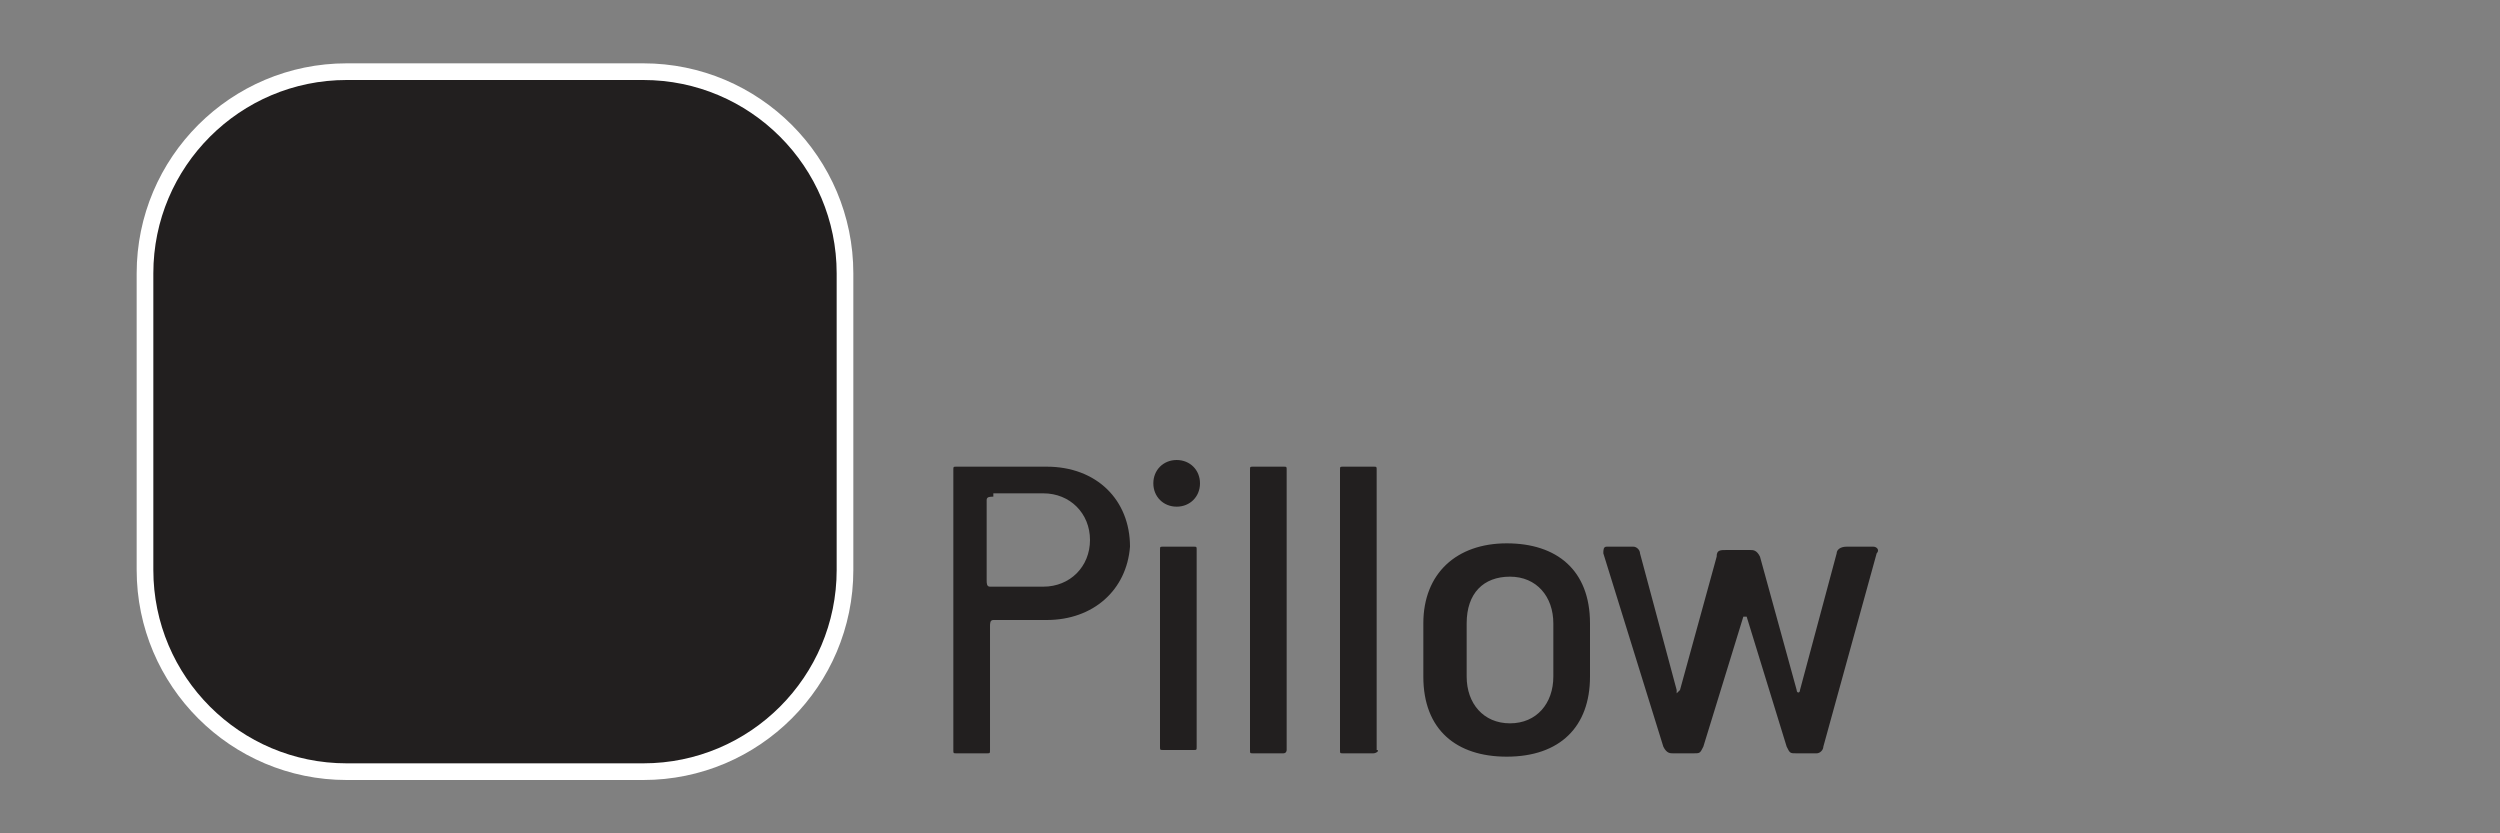
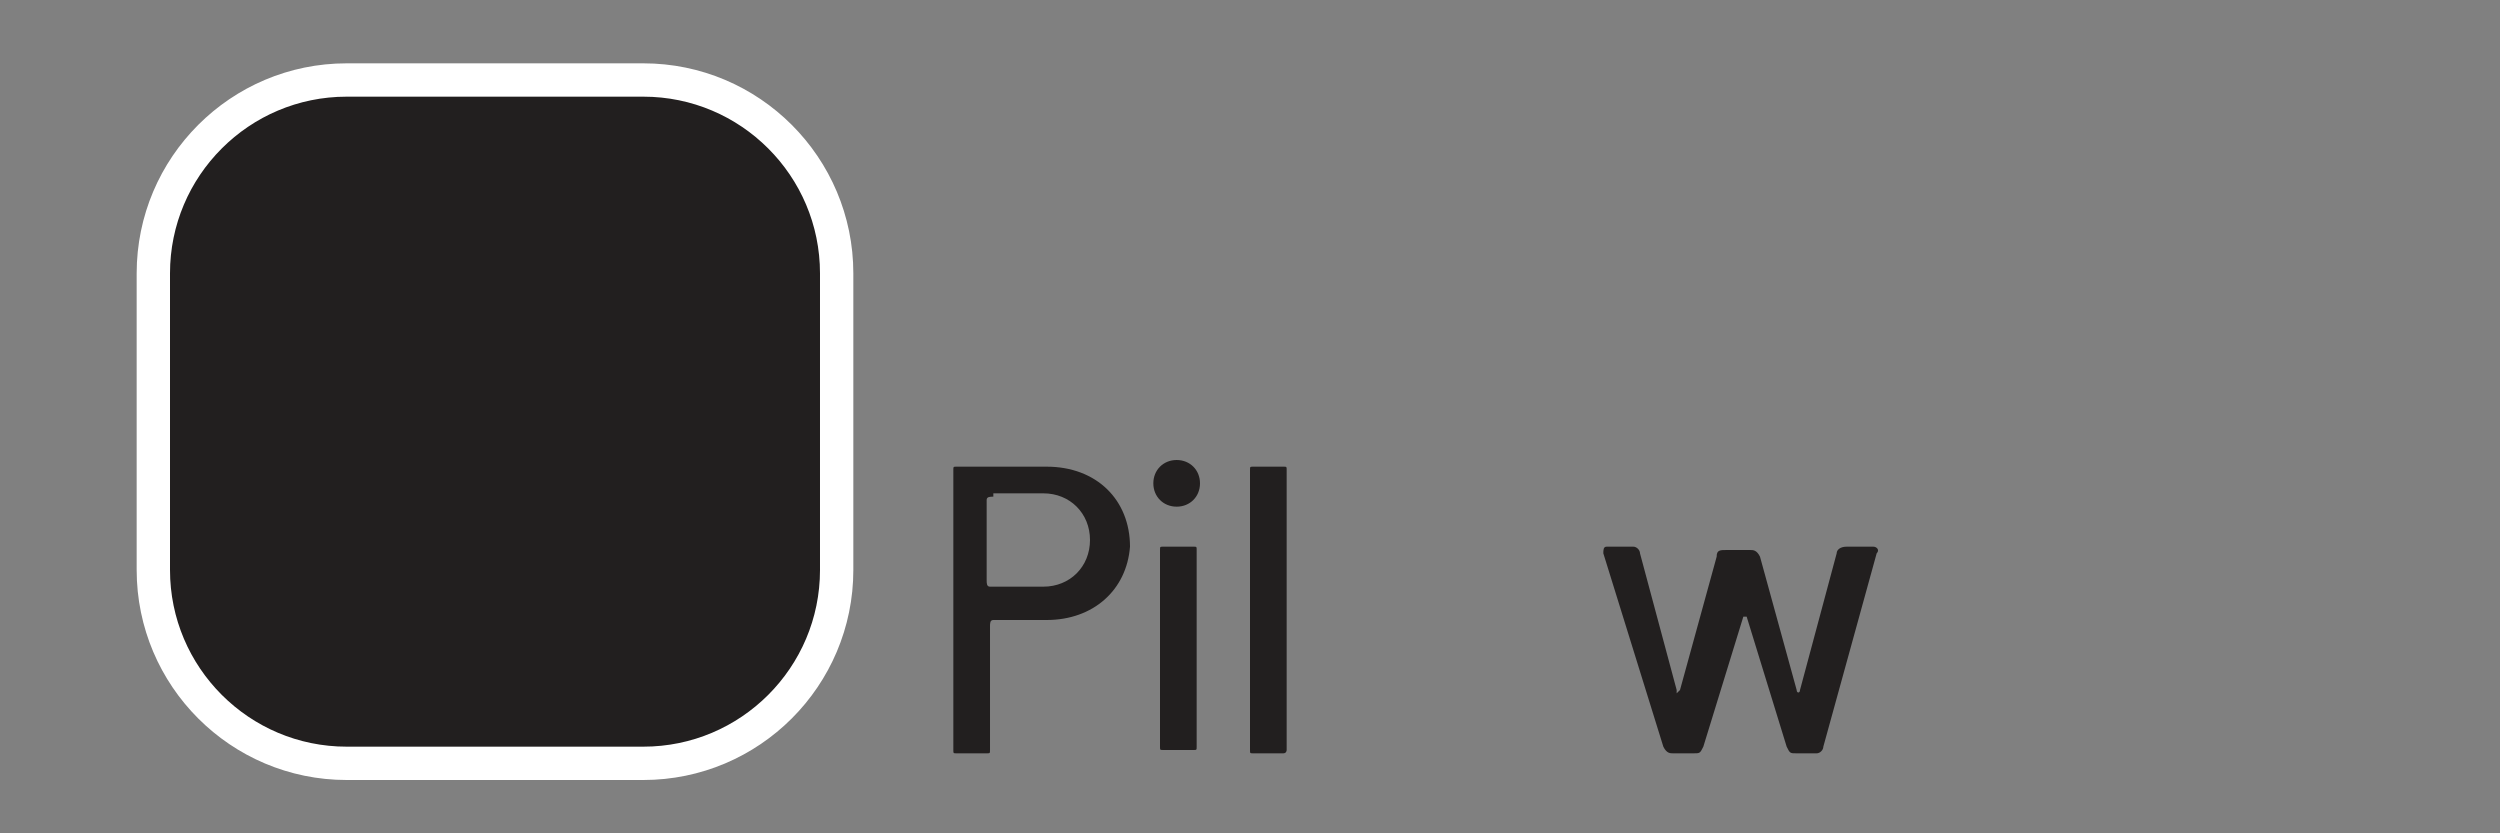
<svg xmlns="http://www.w3.org/2000/svg" version="1.1" x="0px" y="0px" width="75px" height="25px" viewBox="0 0 75 25" style="enable-background:new 0 0 75 25;" xml:space="preserve">
  <rect x="0" y="0" width="75" height="25" fill="#808080" stroke="none" />
  <g id="Colorful" style="display:none;">
</g>
  <g id="PrintedColors_copy">
    <g>
      <path style="fill:#221F1F;" d="M31.4,18.6h-1.6c-0.1,0-0.1,0.1-0.1,0.2v3.7c0,0.1,0,0.1-0.1,0.1h-0.9c-0.1,0-0.1,0-0.1-0.1v-8.4    c0-0.1,0-0.1,0.1-0.1h2.7c1.5,0,2.5,1,2.5,2.4C33.8,17.7,32.8,18.6,31.4,18.6z M29.8,14.9c-0.1,0-0.2,0-0.2,0.1v2.4    c0,0.1,0,0.2,0.1,0.2h1.6c0.8,0,1.4-0.6,1.4-1.4c0-0.8-0.6-1.4-1.4-1.4H29.8z" />
      <path style="fill:#221F1F;" d="M35.3,15.2c-0.4,0-0.7-0.3-0.7-0.7c0-0.4,0.3-0.7,0.7-0.7c0.4,0,0.7,0.3,0.7,0.7    C36,14.9,35.7,15.2,35.3,15.2z M35.9,22.4c0,0.1,0,0.1-0.1,0.1h-0.9c-0.1,0-0.1,0-0.1-0.1v-5.9c0-0.1,0-0.1,0.1-0.1h0.9    c0.1,0,0.1,0,0.1,0.1L35.9,22.4L35.9,22.4z" />
      <path style="fill:#221F1F;" d="M38.5,22.6h-0.9c-0.1,0-0.1,0-0.1-0.1v-8.4c0-0.1,0-0.1,0.1-0.1h0.9c0.1,0,0.1,0,0.1,0.1v8.4    C38.6,22.5,38.6,22.6,38.5,22.6z" />
-       <path style="fill:#221F1F;" d="M41.2,22.6h-0.9c-0.1,0-0.1,0-0.1-0.1v-8.4c0-0.1,0-0.1,0.1-0.1h0.9c0.1,0,0.1,0,0.1,0.1v8.4    C41.4,22.5,41.3,22.6,41.2,22.6z" />
-       <path style="fill:#221F1F;" d="M45.2,22.7c-1.5,0-2.5-0.8-2.5-2.4v-1.6c0-1.5,1-2.4,2.5-2.4s2.5,0.8,2.5,2.4v1.6    C47.7,21.8,46.8,22.7,45.2,22.7z M46.6,18.7c0-0.8-0.5-1.4-1.3-1.4c-0.8,0-1.3,0.5-1.3,1.4v1.6c0,0.8,0.5,1.4,1.3,1.4    s1.3-0.6,1.3-1.4L46.6,18.7z" />
      <path style="fill:#221F1F;" d="M54.7,22.4c0,0.1-0.1,0.2-0.2,0.2h-0.6c-0.2,0-0.2,0-0.3-0.2l-1.2-3.9c0,0,0,0-0.1,0l-1.2,3.9    c-0.1,0.2-0.1,0.2-0.3,0.2h-0.6c-0.1,0-0.2,0-0.3-0.2l-1.8-5.8c0-0.1,0-0.2,0.1-0.2h0.8c0.1,0,0.2,0.1,0.2,0.2l1.1,4.1    c0,0,0,0.1,0,0.1c0,0,0,0,0.1-0.1l1.1-4c0-0.2,0.1-0.2,0.3-0.2h0.7c0.1,0,0.2,0,0.3,0.2l1.1,4c0,0.1,0.1,0.1,0.1,0l1.1-4.1    c0-0.1,0.1-0.2,0.3-0.2h0.8c0.1,0,0.2,0.1,0.1,0.2L54.7,22.4z" />
    </g>
    <g>
      <path style="fill:#221F1F;stroke:#FFFFFF;stroke-miterlimit:10;" d="M25.1,17.1c0,3.2-2.6,5.8-5.8,5.8h-8.9    c-3.2,0-5.8-2.6-5.8-5.8V8.2c0-3.2,2.6-5.8,5.8-5.8h8.9c3.2,0,5.8,2.6,5.8,5.8V17.1z" />
    </g>
    <g>
-       <path style="fill:#221F1F;" d="M25.1,17.1c0,3.2-2.6,5.8-5.8,5.8h-8.9c-3.2,0-5.8-2.6-5.8-5.8V8.2c0-3.2,2.6-5.8,5.8-5.8h8.9    c3.2,0,5.8,2.6,5.8,5.8V17.1z" />
-     </g>
+       </g>
  </g>
</svg>